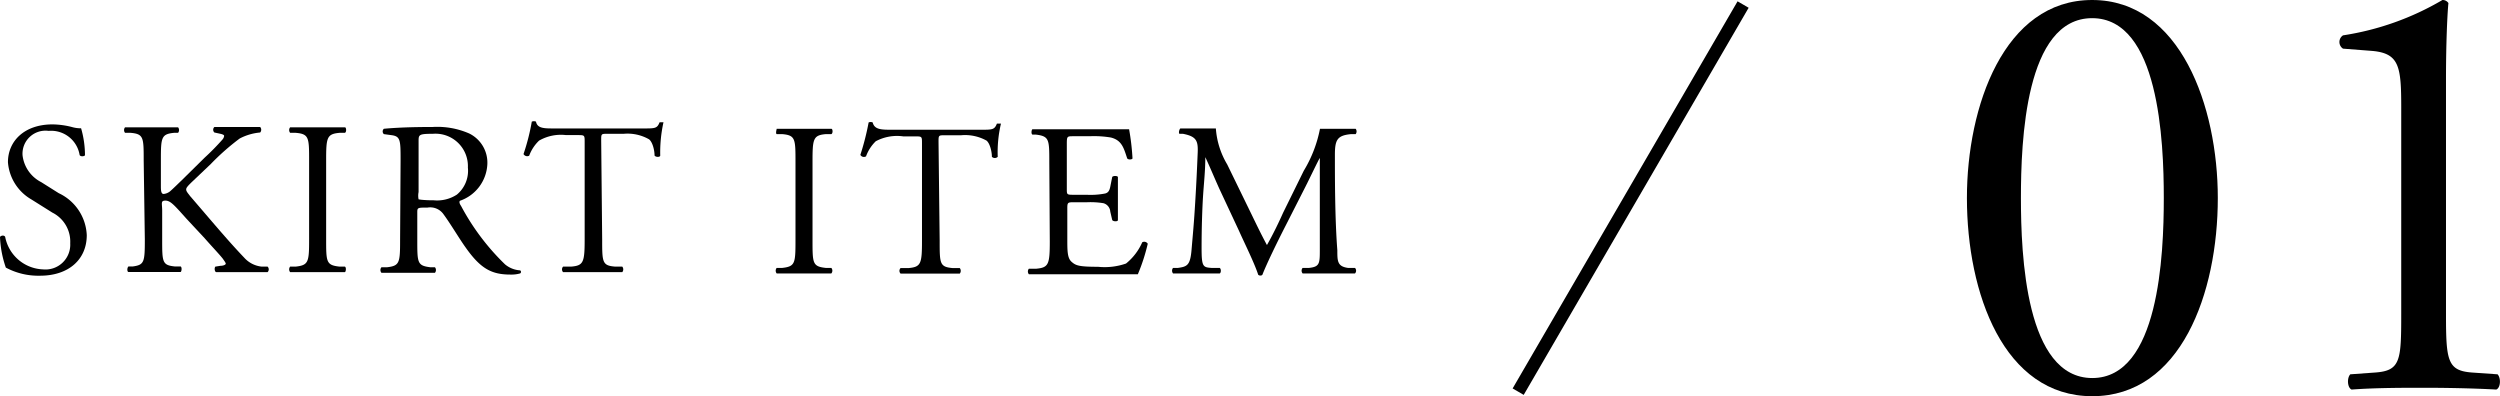
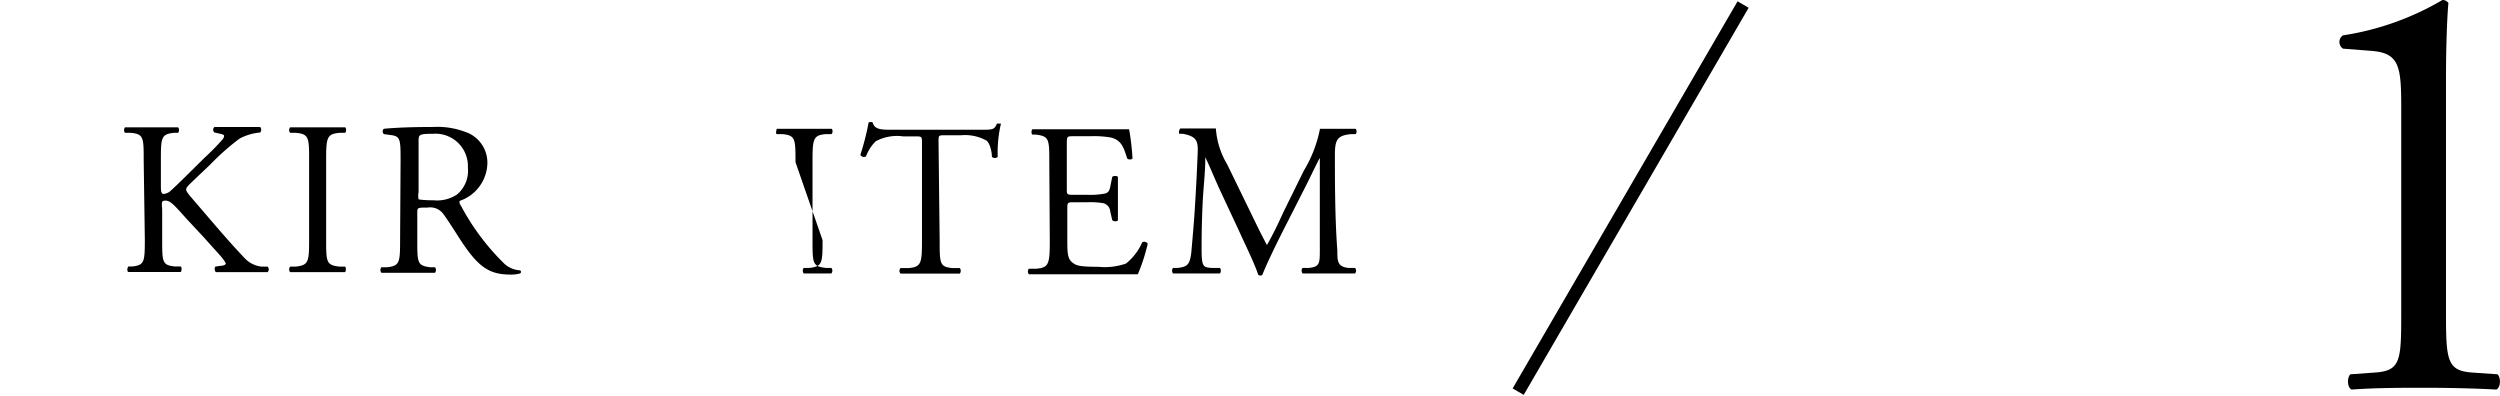
<svg xmlns="http://www.w3.org/2000/svg" viewBox="0 0 154.15 24.43">
  <defs>
    <style>.cls-1{fill:none;stroke:#000;stroke-miterlimit:10;stroke-width:0.79px;}</style>
  </defs>
  <g id="レイヤー_2" data-name="レイヤー 2">
    <g id="design">
-       <path d="M49.05,10c0-1.43,0-1.66-.82-1.73l-.34,0c-.08-.05,0-.29,0-.33.67,0,1.13,0,1.7,0s1,0,1.67,0c.09,0,.11.28,0,.33l-.34,0c-.79.07-.82.3-.82,1.73v4.81c0,1.43,0,1.62.82,1.71l.34,0a.26.26,0,0,1,0,.34c-.67,0-1.13,0-1.67,0s-1,0-1.7,0a.27.27,0,0,1,0-.34l.34,0c.8-.09.82-.28.82-1.71Z" />
+       <path d="M49.05,10c0-1.43,0-1.66-.82-1.73l-.34,0c-.08-.05,0-.29,0-.33.67,0,1.13,0,1.7,0s1,0,1.67,0c.09,0,.11.28,0,.33l-.34,0c-.79.07-.82.3-.82,1.73v4.81c0,1.43,0,1.62.82,1.71l.34,0a.26.26,0,0,1,0,.34s-1,0-1.7,0a.27.27,0,0,1,0-.34l.34,0c.8-.09.82-.28.82-1.71Z" />
      <path d="M57.94,14.84c0,1.42,0,1.62.81,1.69l.43,0a.27.27,0,0,1,0,.34c-.77,0-1.23,0-1.77,0s-1,0-1.88,0a.24.24,0,0,1,0-.34l.49,0c.77-.07.83-.27.83-1.69v-6c0-.42,0-.43-.4-.43h-.75A2.77,2.77,0,0,0,54,8.71a2.46,2.46,0,0,0-.6.93.25.25,0,0,1-.35-.09,16,16,0,0,0,.51-2,.31.31,0,0,1,.25,0C53.92,8,54.36,8,55,8h5.47c.73,0,.85,0,1-.38.07,0,.22,0,.25,0a7.67,7.67,0,0,0-.2,2.05.26.26,0,0,1-.36,0c0-.34-.13-.84-.33-1a2.72,2.72,0,0,0-1.57-.33h-1c-.4,0-.39,0-.39.45Z" />
      <path d="M64.7,10c0-1.4,0-1.6-.83-1.7l-.21,0c-.09-.05-.06-.29,0-.33.58,0,1,0,1.6,0h2.53c.87,0,1.67,0,1.83,0a14.78,14.78,0,0,1,.21,1.79c0,.08-.27.11-.33,0-.21-.64-.33-1.11-1-1.28a6.29,6.29,0,0,0-1.31-.08h-1c-.41,0-.41,0-.41.54v2.7c0,.37,0,.37.45.37H67a4.69,4.69,0,0,0,1.15-.08c.16-.05.26-.13.32-.47l.11-.55c.07-.08.3-.08.35,0,0,.32,0,.85,0,1.36s0,1,0,1.3c0,.1-.28.1-.35,0l-.12-.52a.58.58,0,0,0-.42-.52,4.91,4.91,0,0,0-1-.06h-.78c-.41,0-.45,0-.45.36v1.91c0,.71,0,1.17.26,1.4s.44.31,1.63.31a4,4,0,0,0,1.73-.2,3.47,3.47,0,0,0,1-1.31.25.25,0,0,1,.34.09,11.52,11.52,0,0,1-.61,1.88c-1.21,0-2.42,0-3.62,0H65.28c-.58,0-1,0-1.84,0a.27.27,0,0,1,0-.34l.45,0c.77-.07.84-.27.84-1.69Z" />
      <path d="M77.19,13.26c.31.64.61,1.26.93,1.85h0c.36-.63.7-1.33,1-2l1.27-2.58a7.87,7.87,0,0,0,1-2.59c.46,0,.75,0,1,0s.78,0,1.2,0a.27.27,0,0,1,0,.33l-.28,0c-.85.08-1,.34-1,1.28,0,1.44,0,3.93.15,5.88,0,.67,0,1,.66,1.09l.43,0a.25.25,0,0,1,0,.34c-.56,0-1.11,0-1.6,0s-1.08,0-1.63,0a.26.26,0,0,1,0-.34l.39,0c.67-.07.67-.28.67-1.15l0-5.63h0c-.1.15-.61,1.23-.88,1.76l-1.2,2.36c-.61,1.19-1.22,2.46-1.46,3.08a.15.15,0,0,1-.13.05.18.18,0,0,1-.13-.05c-.23-.72-.87-2-1.18-2.7l-1.22-2.61c-.28-.62-.57-1.32-.86-1.94h0c0,.84-.09,1.62-.14,2.4s-.09,2-.09,3.18.08,1.21.61,1.25l.51,0c.1.08.08.3,0,.34-.46,0-1,0-1.5,0s-.92,0-1.38,0a.27.27,0,0,1,0-.34l.3,0c.57-.08.76-.16.84-1.11s.15-1.63.23-3c.07-1.12.12-2.27.15-3s-.08-1-.91-1.16l-.22,0c-.06-.08,0-.28.06-.33.4,0,.73,0,1.07,0s.67,0,1.12,0a5,5,0,0,0,.7,2.22Z" />
-       <path d="M2.47,17a4.24,4.24,0,0,1-2.11-.5A6.46,6.46,0,0,1,0,14.61c.07-.1.27-.12.32,0a2.47,2.47,0,0,0,2.33,2A1.53,1.53,0,0,0,4.33,15a2,2,0,0,0-1.1-1.89L1.94,12.3A2.9,2.9,0,0,1,.49,10c0-1.29,1-2.33,2.75-2.33a5,5,0,0,1,1.26.18A1.92,1.92,0,0,0,5,7.91a6,6,0,0,1,.24,1.65c0,.08-.27.12-.33,0A1.78,1.78,0,0,0,3,8.07a1.42,1.42,0,0,0-1.61,1.5,2.13,2.13,0,0,0,1.15,1.66l1.08.68A3,3,0,0,1,5.35,14.5C5.35,16,4.23,17,2.47,17Z" />
      <path d="M8.86,9.89c0-1.41,0-1.63-.81-1.7l-.34,0a.27.27,0,0,1,0-.34c.66,0,1.09,0,1.7,0s1,0,1.57,0a.27.27,0,0,1,0,.34l-.25,0c-.79.08-.81.29-.81,1.7v1.56c0,.25,0,.51.17.51a.75.75,0,0,0,.38-.15c.19-.16.54-.51.69-.65l1.46-1.44A14.69,14.69,0,0,0,13.72,8.6a.41.41,0,0,0,.1-.22c0-.05-.06-.09-.23-.13l-.37-.08a.23.23,0,0,1,0-.34c.47,0,1,0,1.48,0s.94,0,1.34,0a.25.25,0,0,1,0,.34,3.33,3.33,0,0,0-1.26.37A14.52,14.52,0,0,0,13,10.11l-1.21,1.15c-.19.19-.31.31-.31.42s.08.2.25.42C13,13.57,14,14.78,15.06,15.89a1.67,1.67,0,0,0,1.08.55l.36,0a.24.24,0,0,1,0,.34c-.36,0-.88,0-1.52,0s-1,0-1.64,0c-.1,0-.14-.25-.06-.34l.31-.05c.19,0,.33-.07.33-.13s-.1-.19-.19-.32c-.26-.32-.61-.68-1.12-1.26L11.51,13.5c-.77-.86-1-1.13-1.31-1.13S10,12.54,10,13v1.75c0,1.41,0,1.6.78,1.68l.36,0c.09.06.06.3,0,.34-.66,0-1.12,0-1.65,0s-1,0-1.57,0c-.08,0-.1-.24,0-.34l.27,0c.71-.1.74-.27.74-1.68Z" />
      <path d="M19.06,9.92c0-1.43,0-1.66-.83-1.73l-.34,0a.27.27,0,0,1,0-.34c.68,0,1.14,0,1.7,0s1,0,1.68,0c.08,0,.11.28,0,.34l-.33,0c-.8.07-.83.3-.83,1.73v4.81c0,1.43,0,1.62.83,1.71l.33,0c.09.06.06.3,0,.34-.68,0-1.14,0-1.68,0s-1,0-1.7,0a.27.27,0,0,1,0-.34l.34,0c.8-.09.83-.28.83-1.71Z" />
      <path d="M24.7,9.91c0-1.28,0-1.51-.59-1.58l-.44-.06a.22.22,0,0,1,0-.33c.75-.07,1.69-.11,3-.11a4.91,4.91,0,0,1,2.26.4,2,2,0,0,1,1.12,1.89,2.51,2.51,0,0,1-1.69,2.26c-.07.08,0,.22.07.32a14.44,14.44,0,0,0,2.71,3.6,1.59,1.59,0,0,0,.93.37.11.11,0,0,1,0,.19,2,2,0,0,1-.59.07c-1.15,0-1.84-.34-2.79-1.7-.36-.5-.91-1.43-1.33-2a1,1,0,0,0-1-.43c-.6,0-.63,0-.63.29v1.71c0,1.41,0,1.58.81,1.68l.28,0a.27.27,0,0,1,0,.34c-.61,0-1.07,0-1.61,0s-1.05,0-1.69,0a.26.26,0,0,1,0-.34l.34,0c.78-.09.81-.27.81-1.68Zm1.11,1.93a1.13,1.13,0,0,0,0,.45s.24.06.93.06A2.23,2.23,0,0,0,28.17,12a1.91,1.91,0,0,0,.68-1.67,2,2,0,0,0-2.16-2.08c-.84,0-.88.05-.88.43Z" />
-       <path d="M37.13,14.76c0,1.41,0,1.62.81,1.68l.43,0a.27.27,0,0,1,0,.34c-.77,0-1.23,0-1.77,0s-1,0-1.88,0a.25.25,0,0,1,0-.34l.49,0c.77-.06.84-.27.84-1.68v-6c0-.42,0-.43-.41-.43h-.74a2.7,2.7,0,0,0-1.66.34,2.46,2.46,0,0,0-.61.93.26.26,0,0,1-.35-.1,13.18,13.18,0,0,0,.51-2,.34.34,0,0,1,.26,0c.08.43.53.42,1.15.42h5.47c.73,0,.85,0,1-.38.07,0,.22,0,.24,0a8.64,8.64,0,0,0-.2,2.05c0,.11-.28.11-.35,0,0-.34-.13-.84-.34-1a2.67,2.67,0,0,0-1.56-.34h-1c-.41,0-.39,0-.39.46Z" />
-       <path d="M136.75,12.21c0,5.87-2.28,12.22-7.74,12.22s-7.73-6.35-7.73-12.22C121.28,6.57,123.56,0,129,0S136.75,6.57,136.75,12.21Zm-12.14,0c0,3.52.29,11.1,4.4,11.1s4.41-7.58,4.41-11.1S133.12,1.12,129,1.12,124.61,8.7,124.61,12.21Z" />
      <path d="M148.06,6.65c0-2.54-.11-3.36-1.79-3.51L144.47,3a.49.49,0,0,1,0-.82A17.14,17.14,0,0,0,150.6,0a.43.43,0,0,1,.37.19c-.07.67-.15,2.54-.15,4.67V19.35c0,2.88.08,3.51,1.61,3.62l1.57.11c.22.23.19.83-.08.94-1.45-.08-3.13-.11-4.44-.11s-3,0-4.48.11c-.26-.11-.3-.71-.08-.94l1.53-.11c1.57-.11,1.61-.74,1.61-3.62Z" />
      <line class="cls-1" x1="93.61" y1="24.15" x2="107.48" y2="0.28" />
    </g>
  </g>
</svg>